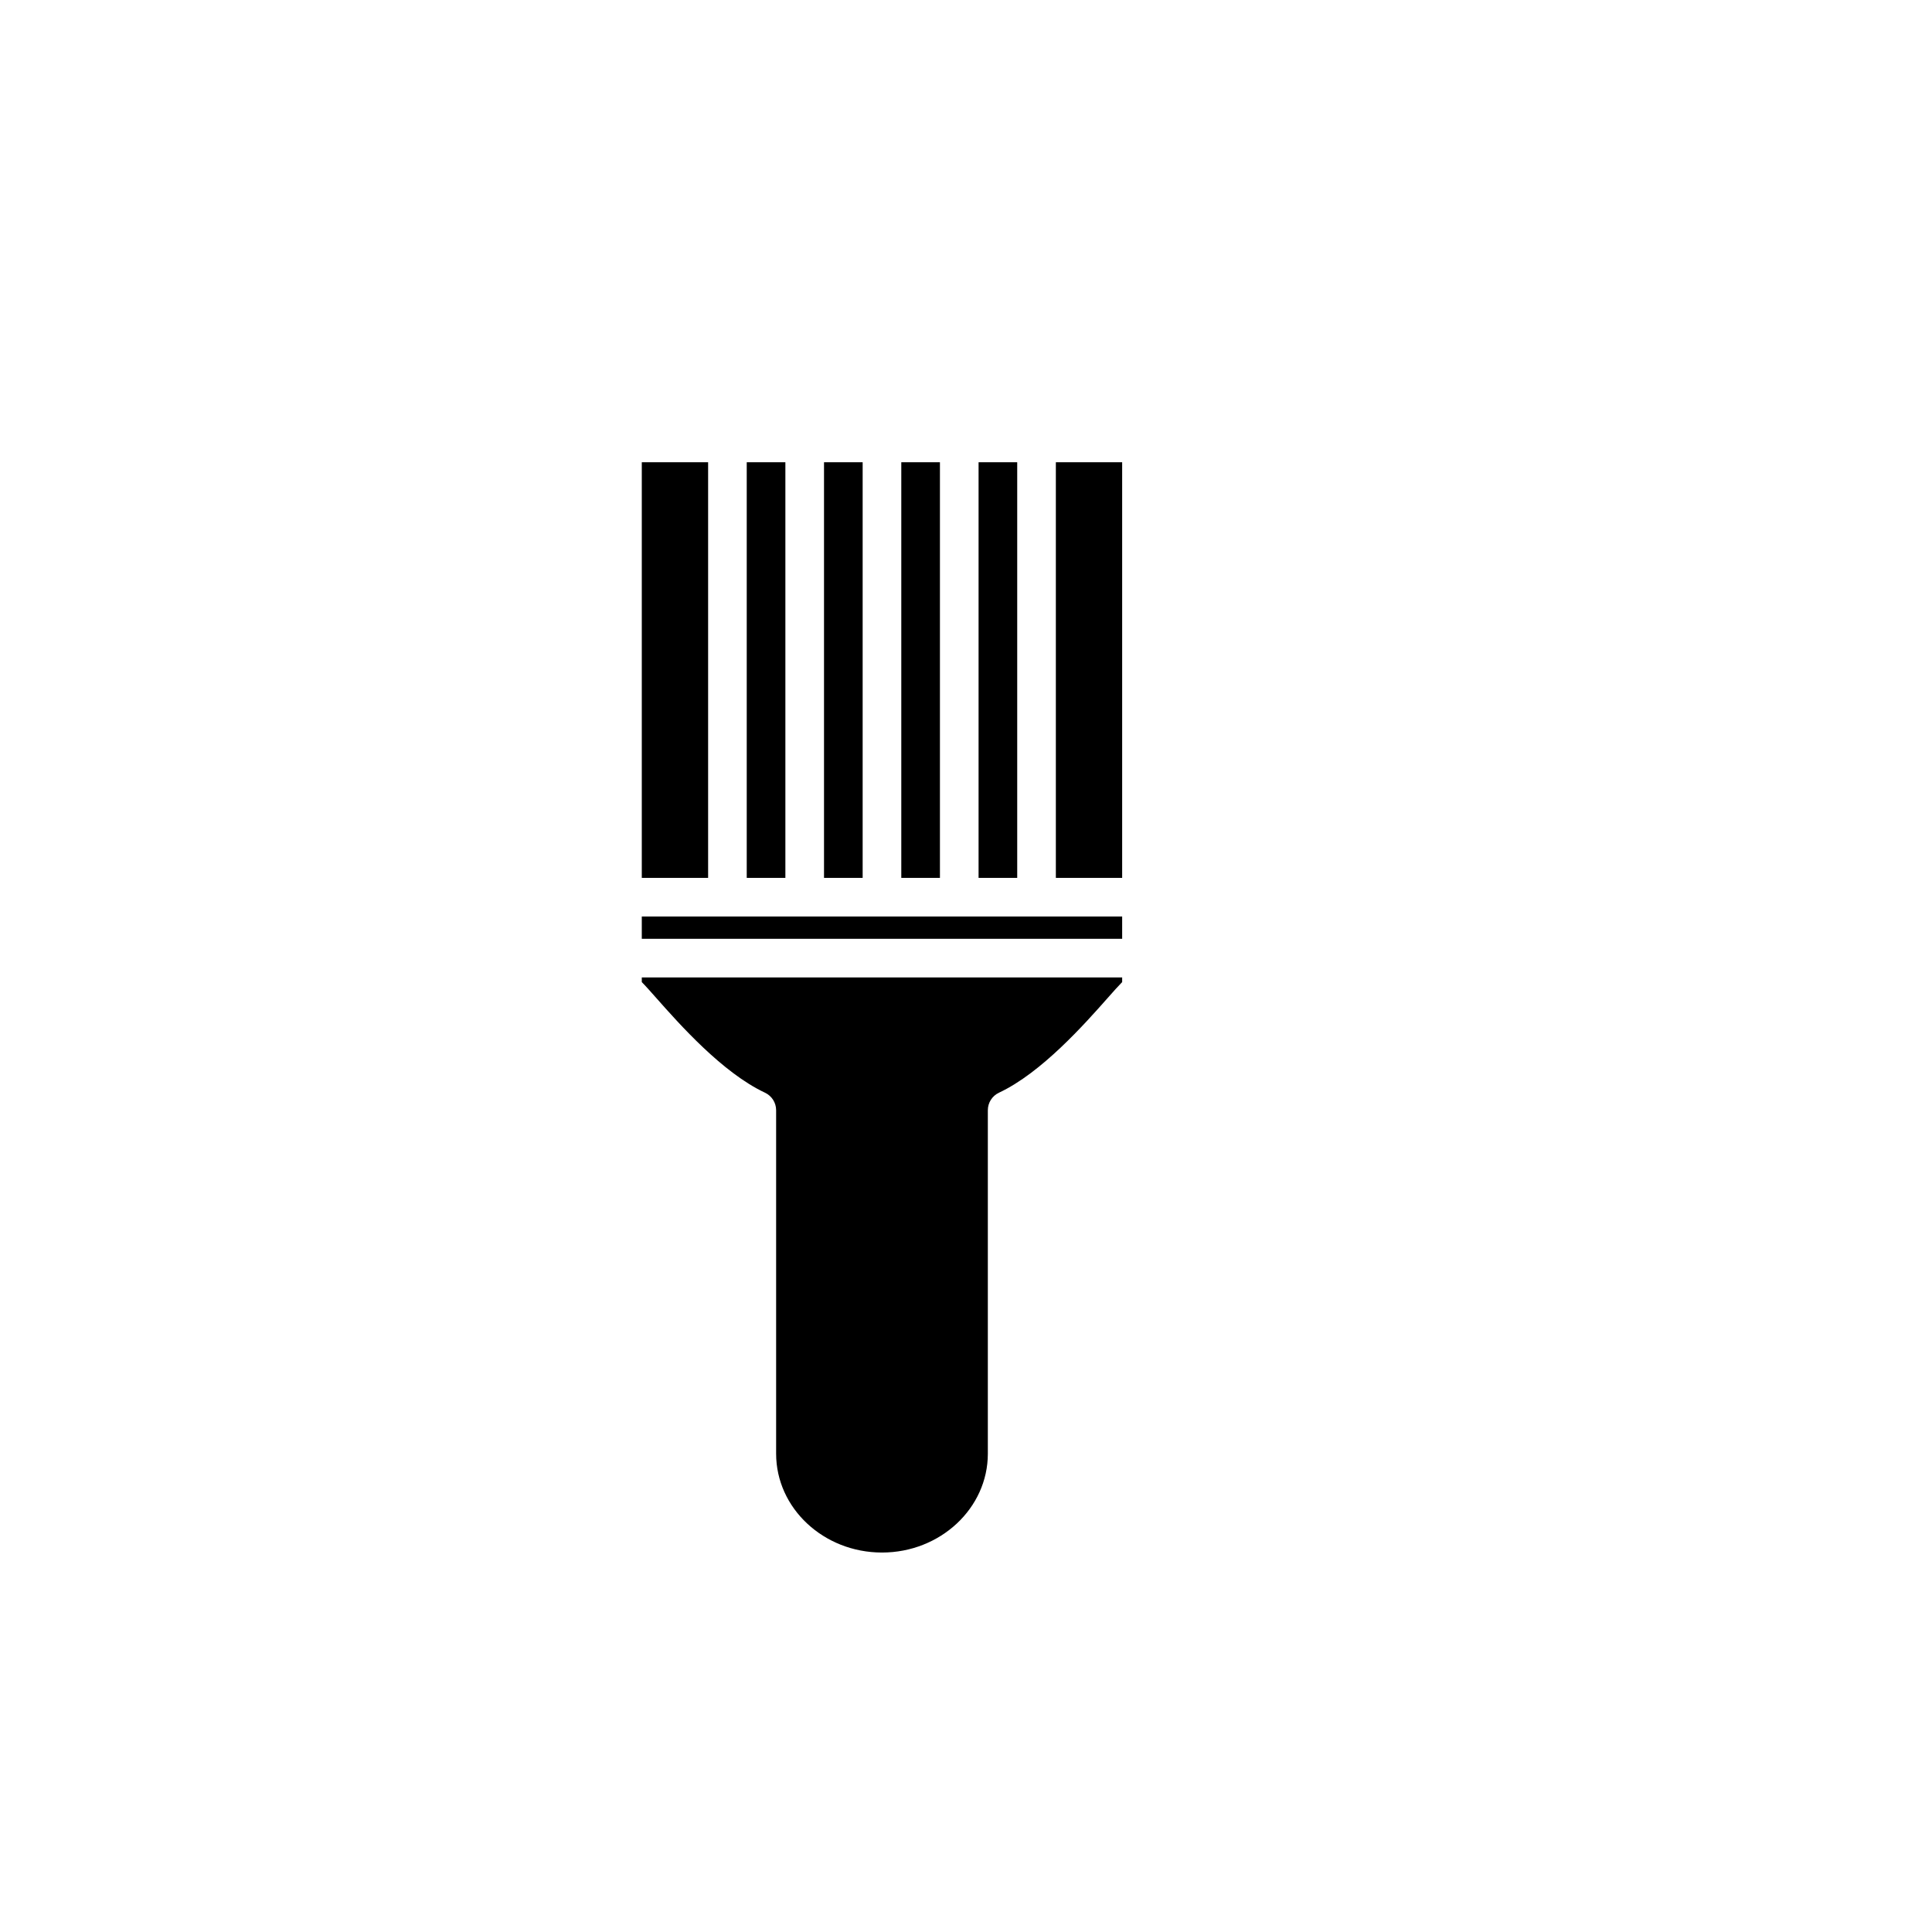
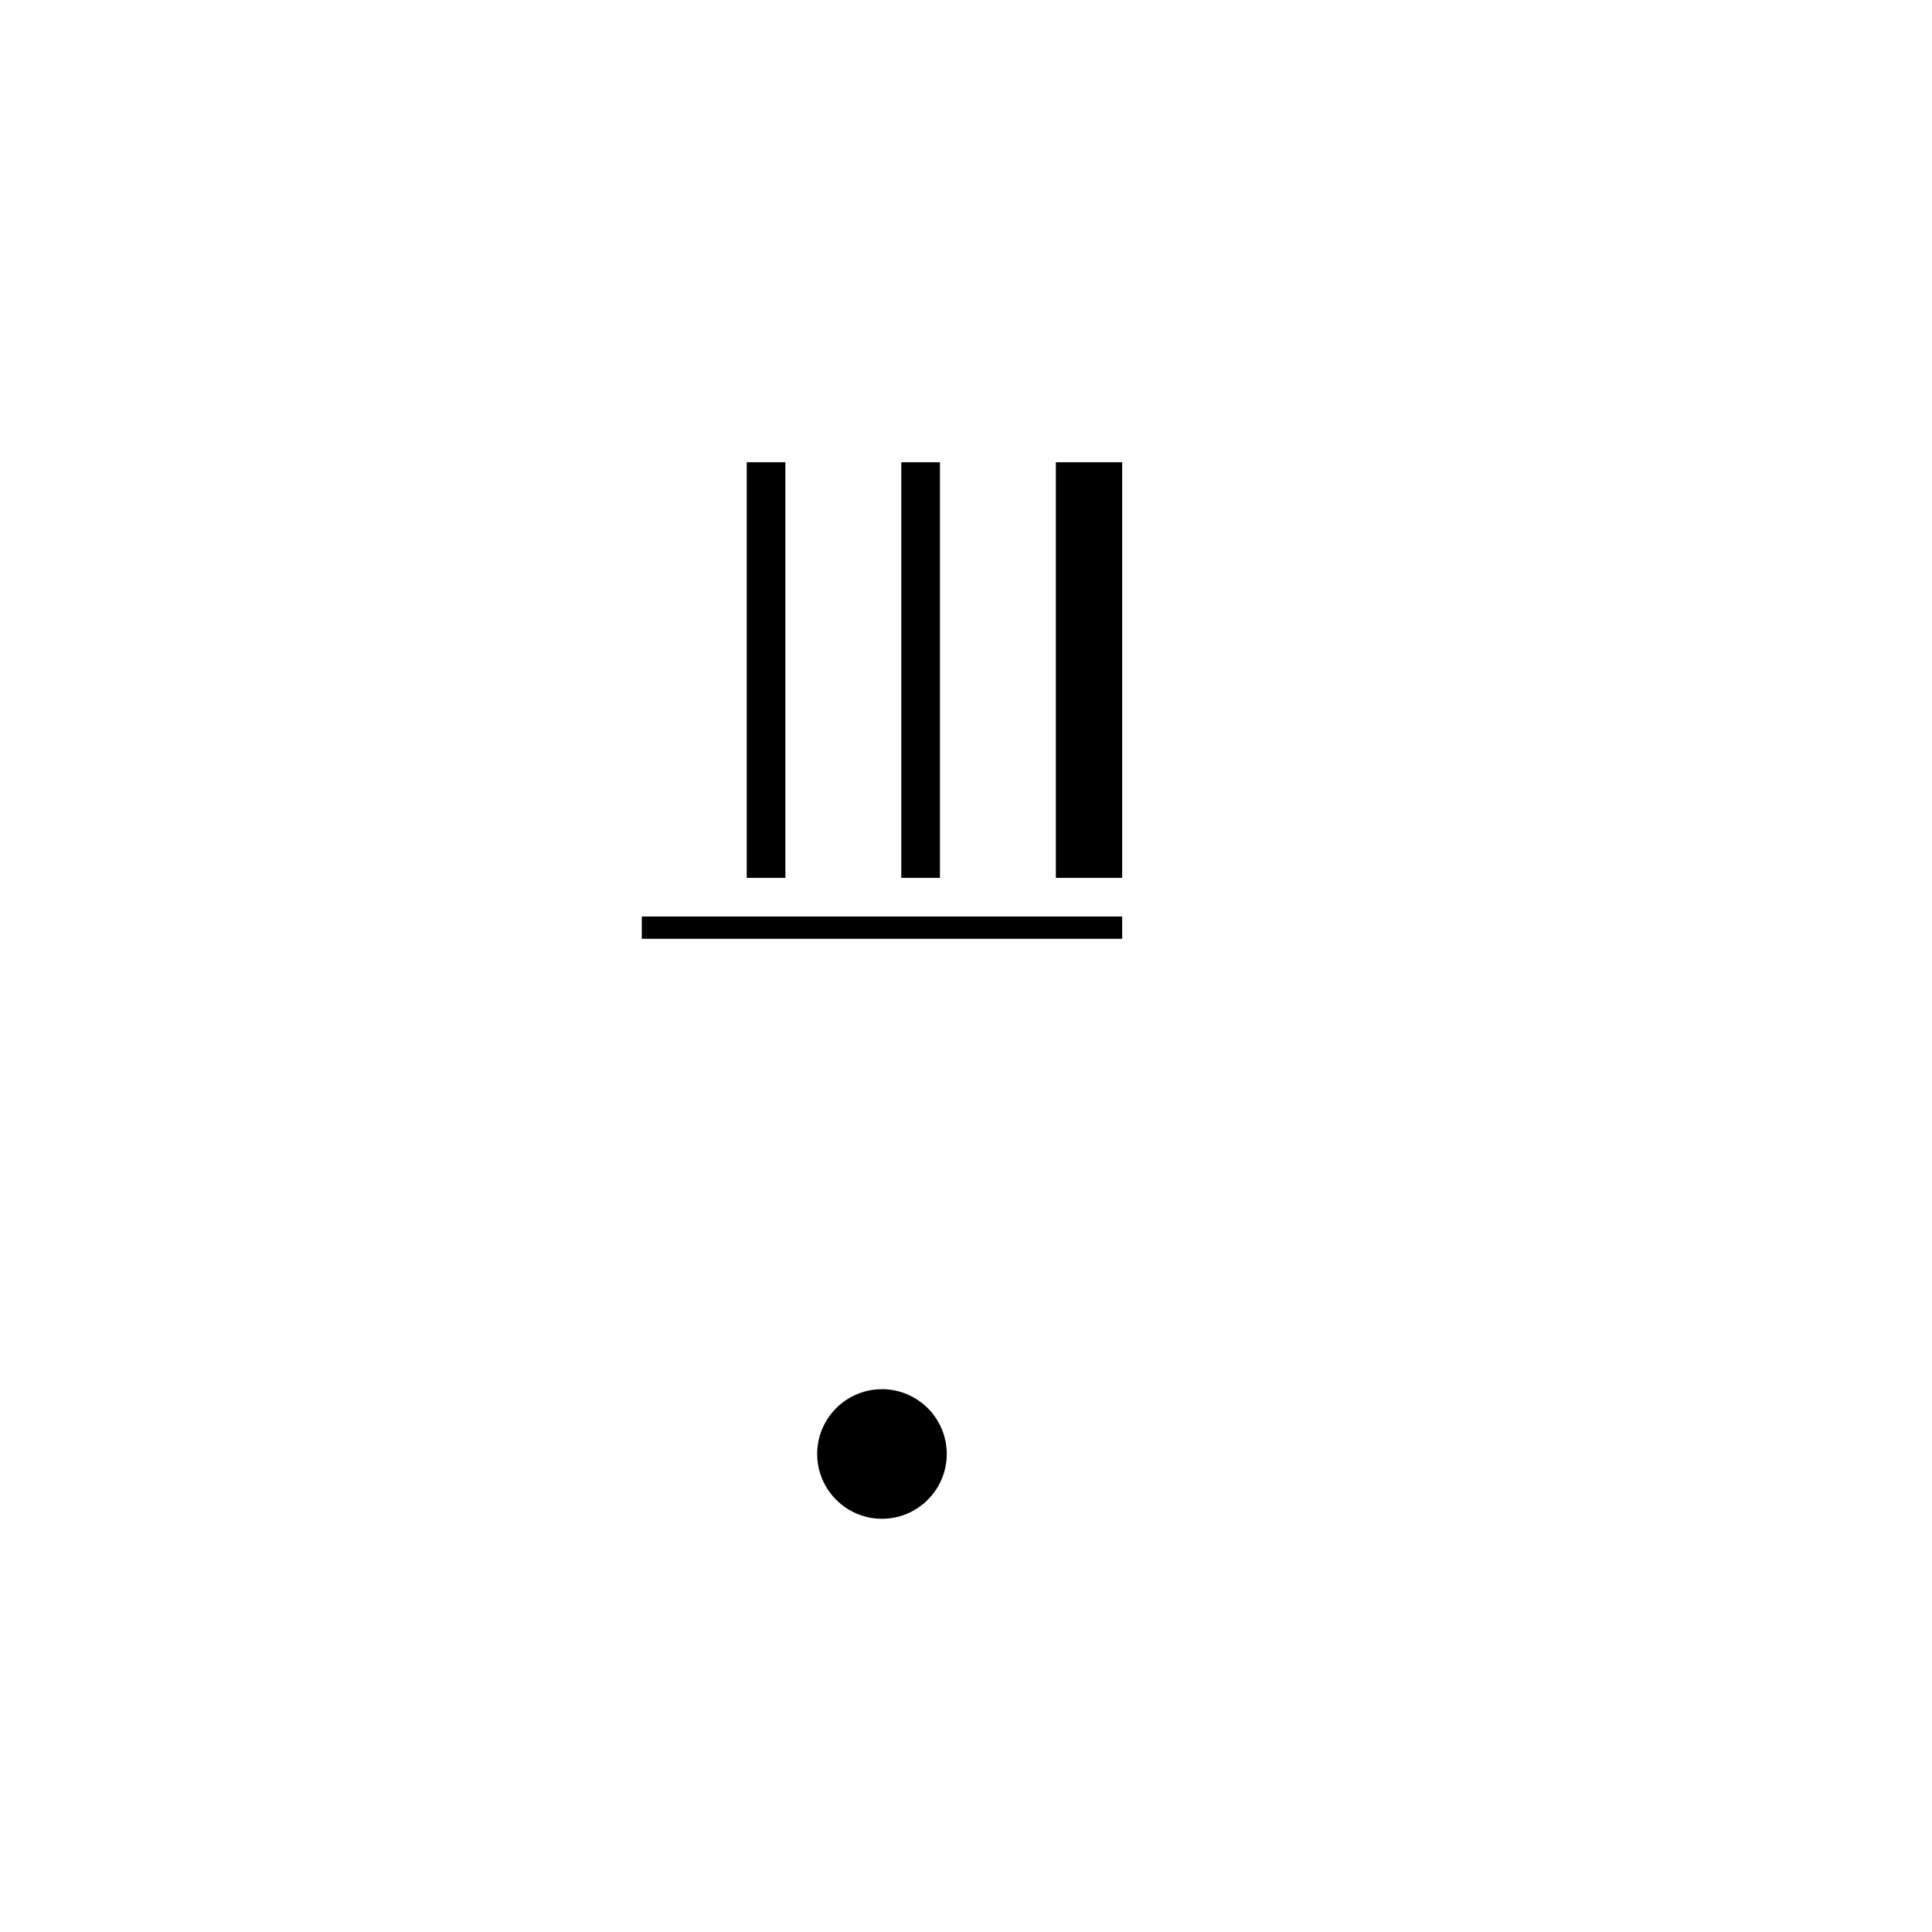
<svg xmlns="http://www.w3.org/2000/svg" version="1.1" id="Layer_1" x="0px" y="0px" width="100px" height="100px" viewBox="0 0 100 100" enable-background="new 0 0 100 100" xml:space="preserve">
  <rect x="33.219" y="47.438" width="24.864" height="1.154" />
-   <rect x="50.651" y="23.926" width="2" height="21.513" />
  <rect x="46.651" y="23.926" width="2" height="21.513" />
-   <rect x="42.651" y="23.926" width="2" height="21.513" />
  <rect x="38.651" y="23.926" width="2" height="21.513" />
  <rect x="54.651" y="23.926" width="3.432" height="21.513" />
-   <rect x="33.219" y="23.926" width="3.433" height="21.513" />
-   <path d="M33.959,51.645c-0.312-0.352-0.545-0.616-0.74-0.812v-0.24h24.864v0.239c-0.195,0.196-0.429,0.461-0.741,0.813  c-1.201,1.357-3.436,3.883-5.636,4.913c-0.352,0.165-0.576,0.518-0.576,0.906v17.779c0,2.821-2.458,5.116-5.479,5.116  c-3.021,0-5.479-2.295-5.479-5.116V57.464c0-0.388-0.225-0.741-0.576-0.906C37.395,55.528,35.16,53.002,33.959,51.645z" />
  <path d="M45.651,78.612c1.849,0,3.353-1.504,3.353-3.354s-1.504-3.354-3.353-3.354c-1.849,0-3.354,1.504-3.354,3.354  S43.802,78.612,45.651,78.612z" />
  <circle cx="45.651" cy="75.259" r="1.354" />
</svg>